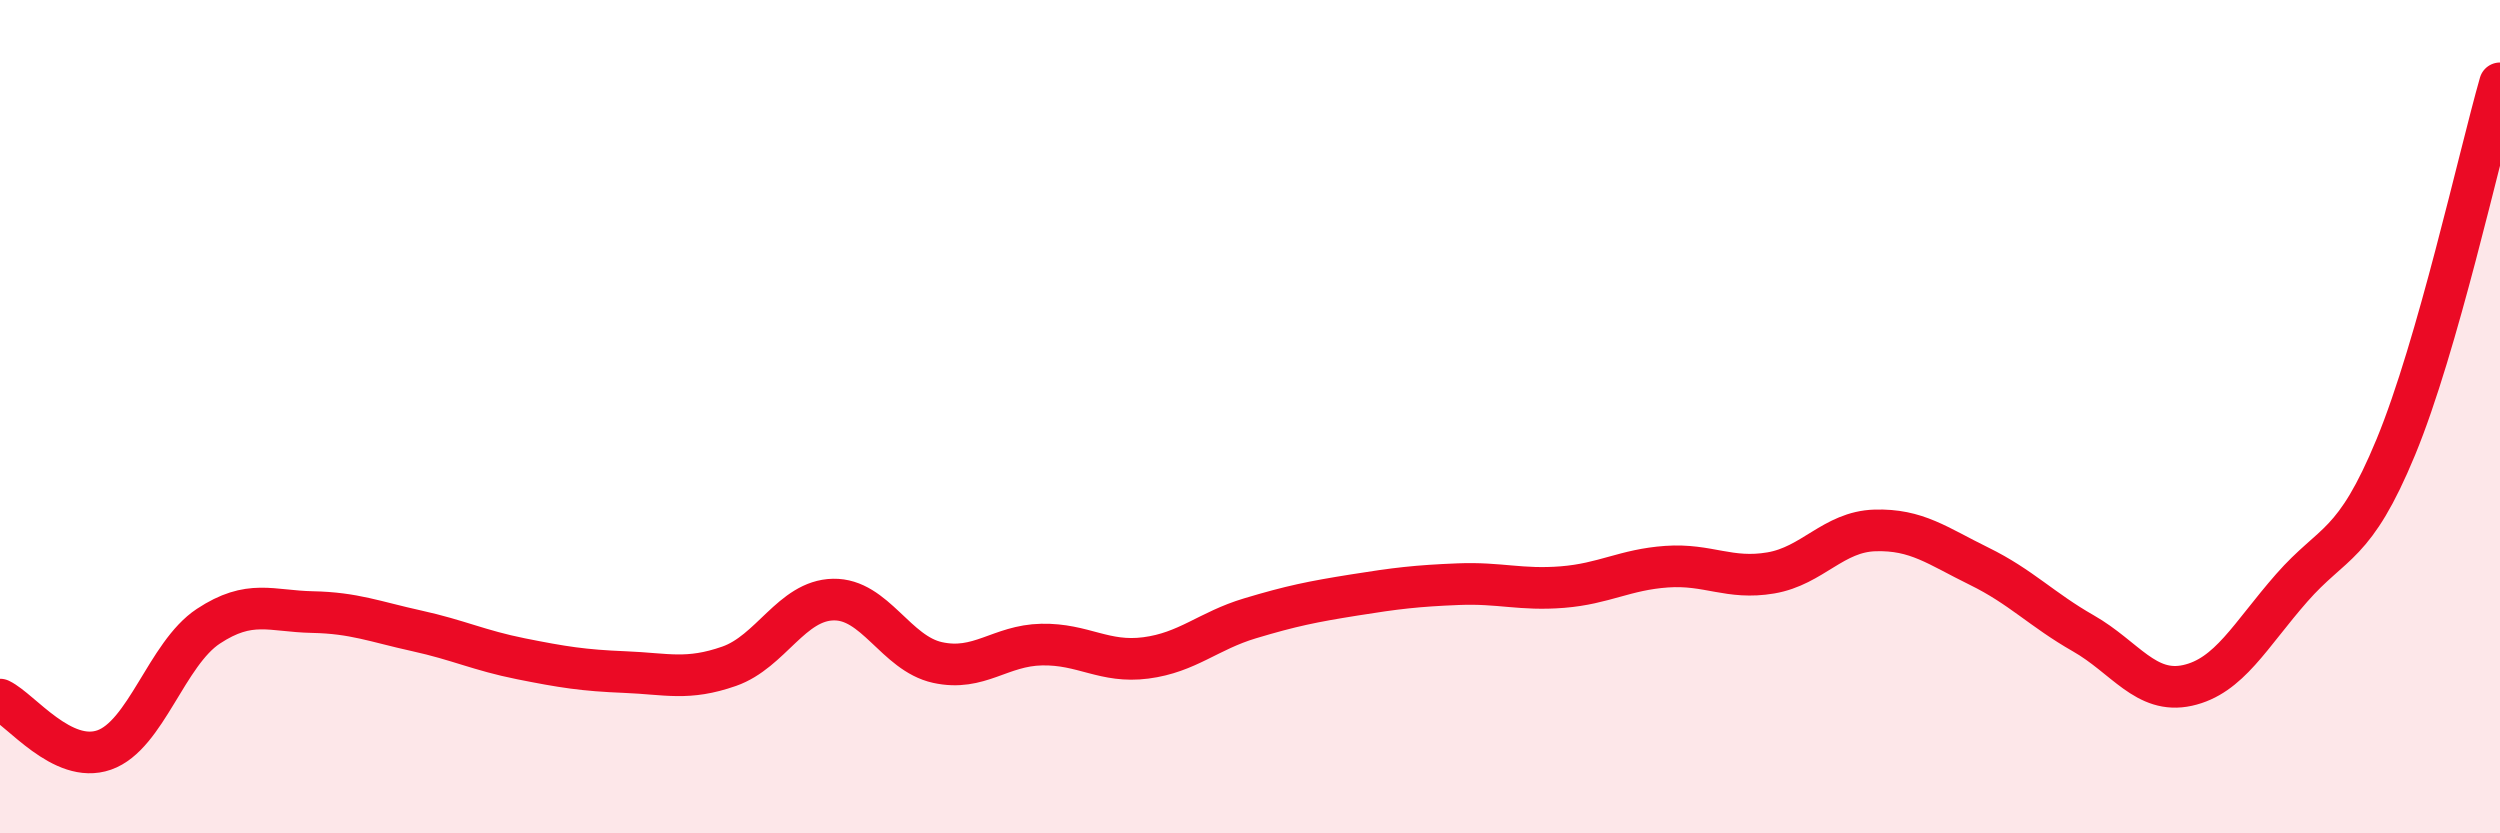
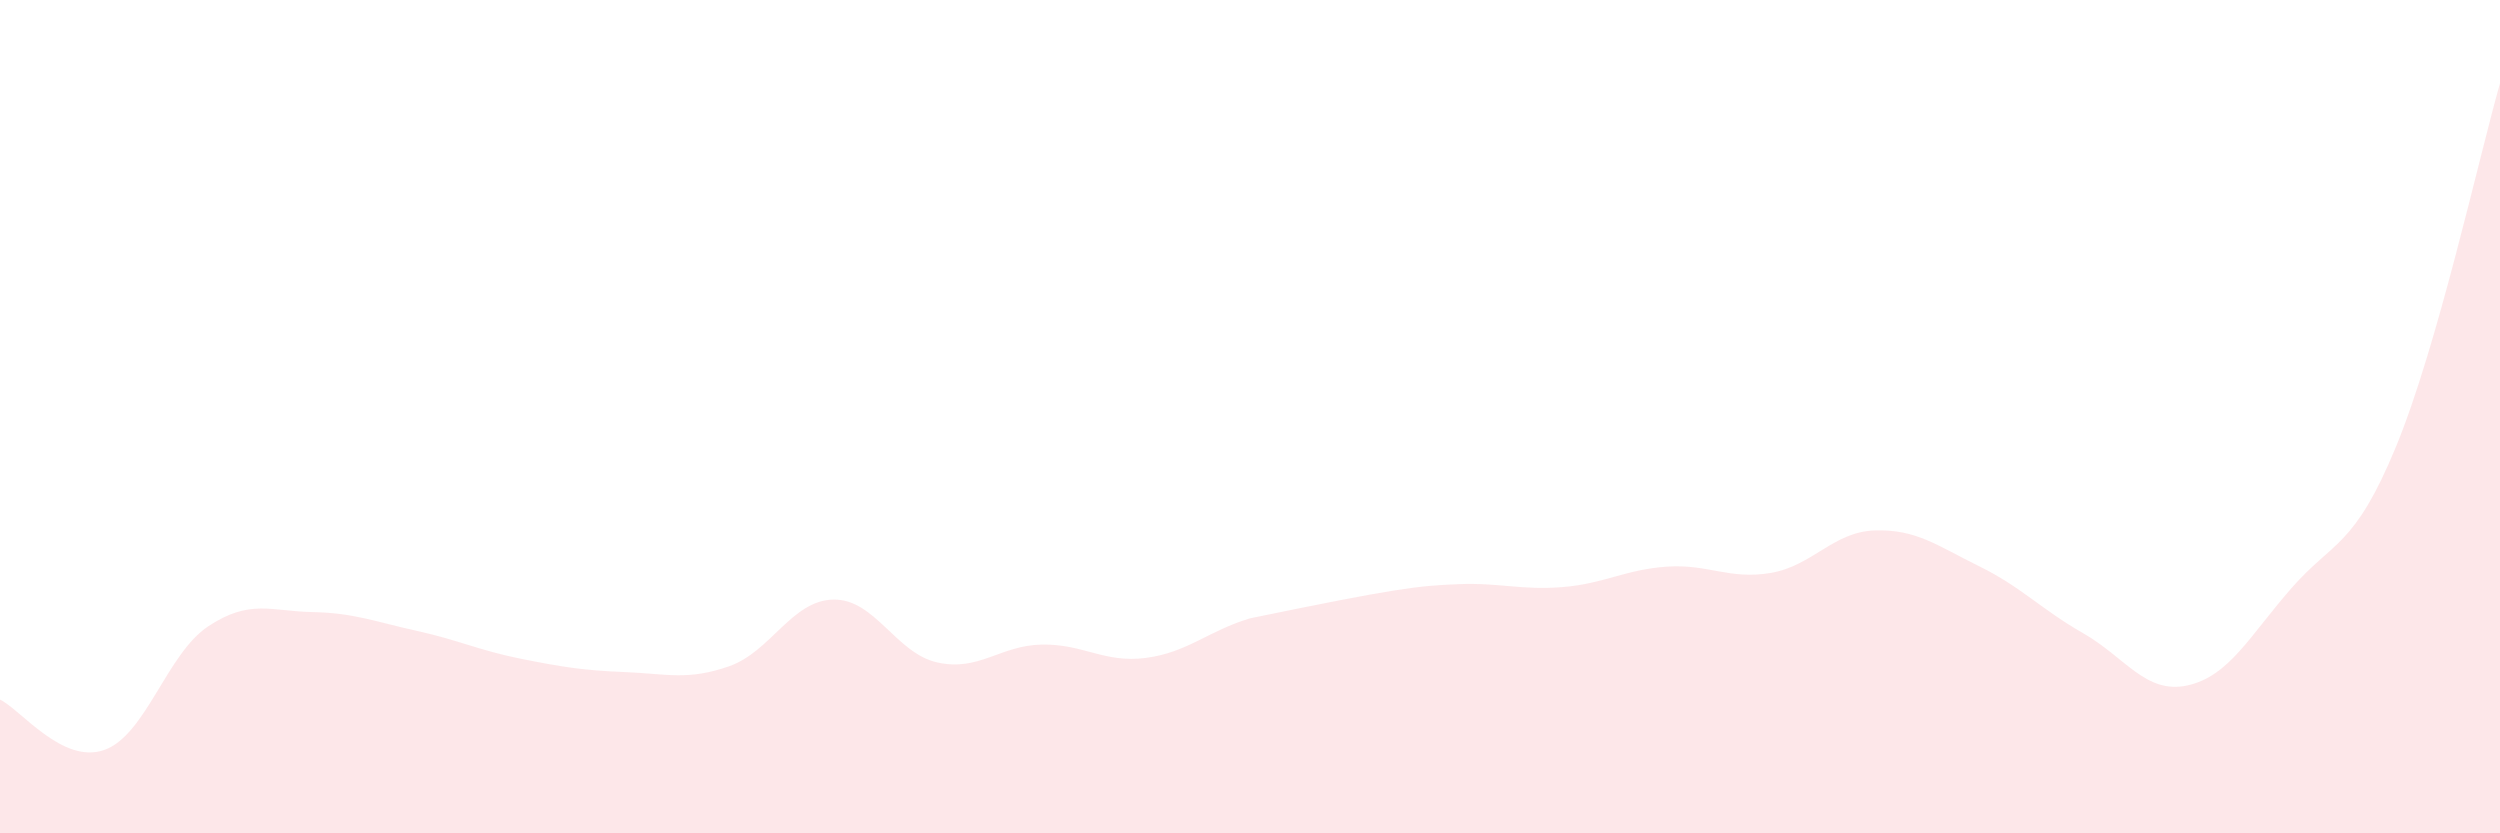
<svg xmlns="http://www.w3.org/2000/svg" width="60" height="20" viewBox="0 0 60 20">
-   <path d="M 0,16.79 C 0.5,17.03 1.5,18.35 2.5,18 C 3.5,17.65 4,15.69 5,15.03 C 6,14.37 6.5,14.67 7.5,14.69 C 8.5,14.71 9,14.92 10,15.14 C 11,15.36 11.5,15.61 12.5,15.81 C 13.5,16.01 14,16.09 15,16.13 C 16,16.17 16.5,16.34 17.5,15.99 C 18.5,15.64 19,14.41 20,14.39 C 21,14.37 21.5,15.68 22.5,15.9 C 23.5,16.12 24,15.49 25,15.47 C 26,15.45 26.5,15.92 27.5,15.79 C 28.5,15.66 29,15.14 30,14.84 C 31,14.54 31.5,14.44 32.5,14.28 C 33.5,14.12 34,14.06 35,14.02 C 36,13.98 36.5,14.17 37.5,14.09 C 38.5,14.01 39,13.67 40,13.6 C 41,13.53 41.5,13.92 42.5,13.75 C 43.5,13.58 44,12.76 45,12.73 C 46,12.7 46.5,13.1 47.5,13.59 C 48.5,14.08 49,14.63 50,15.2 C 51,15.77 51.5,16.67 52.5,16.45 C 53.5,16.23 54,15.25 55,14.11 C 56,12.97 56.5,13.15 57.5,10.73 C 58.5,8.31 59.5,3.75 60,2L60 20L0 20Z" fill="#EB0A25" opacity="0.1" stroke-linecap="round" stroke-linejoin="round" />
-   <path d="M 0,16.79 C 0.5,17.03 1.5,18.35 2.5,18 C 3.5,17.65 4,15.69 5,15.03 C 6,14.37 6.5,14.67 7.5,14.69 C 8.5,14.71 9,14.92 10,15.14 C 11,15.36 11.5,15.61 12.5,15.81 C 13.5,16.01 14,16.09 15,16.13 C 16,16.17 16.5,16.34 17.5,15.99 C 18.5,15.64 19,14.41 20,14.39 C 21,14.37 21.5,15.68 22.5,15.9 C 23.5,16.12 24,15.49 25,15.47 C 26,15.45 26.5,15.92 27.5,15.79 C 28.5,15.66 29,15.14 30,14.84 C 31,14.54 31.5,14.44 32.5,14.28 C 33.5,14.12 34,14.06 35,14.02 C 36,13.98 36.5,14.17 37.5,14.09 C 38.5,14.01 39,13.67 40,13.6 C 41,13.53 41.5,13.92 42.5,13.75 C 43.5,13.58 44,12.76 45,12.73 C 46,12.7 46.5,13.1 47.5,13.59 C 48.5,14.08 49,14.63 50,15.2 C 51,15.77 51.5,16.67 52.5,16.45 C 53.5,16.23 54,15.25 55,14.11 C 56,12.97 56.5,13.15 57.5,10.73 C 58.5,8.31 59.5,3.75 60,2" stroke="#EB0A25" stroke-width="1" fill="none" stroke-linecap="round" stroke-linejoin="round" />
+   <path d="M 0,16.79 C 0.5,17.03 1.5,18.35 2.5,18 C 3.5,17.65 4,15.69 5,15.03 C 6,14.37 6.5,14.67 7.5,14.69 C 8.5,14.71 9,14.92 10,15.14 C 11,15.36 11.5,15.61 12.5,15.81 C 13.5,16.01 14,16.09 15,16.13 C 16,16.17 16.5,16.34 17.5,15.99 C 18.5,15.64 19,14.41 20,14.39 C 21,14.37 21.5,15.68 22.5,15.9 C 23.5,16.12 24,15.49 25,15.47 C 26,15.45 26.5,15.92 27.5,15.79 C 28.5,15.66 29,15.14 30,14.84 C 33.5,14.12 34,14.06 35,14.02 C 36,13.98 36.5,14.17 37.5,14.09 C 38.5,14.01 39,13.67 40,13.6 C 41,13.53 41.5,13.92 42.5,13.75 C 43.5,13.58 44,12.76 45,12.73 C 46,12.7 46.5,13.1 47.5,13.59 C 48.5,14.08 49,14.63 50,15.2 C 51,15.77 51.5,16.67 52.5,16.45 C 53.5,16.23 54,15.25 55,14.11 C 56,12.97 56.5,13.15 57.5,10.73 C 58.5,8.31 59.5,3.75 60,2L60 20L0 20Z" fill="#EB0A25" opacity="0.1" stroke-linecap="round" stroke-linejoin="round" />
</svg>